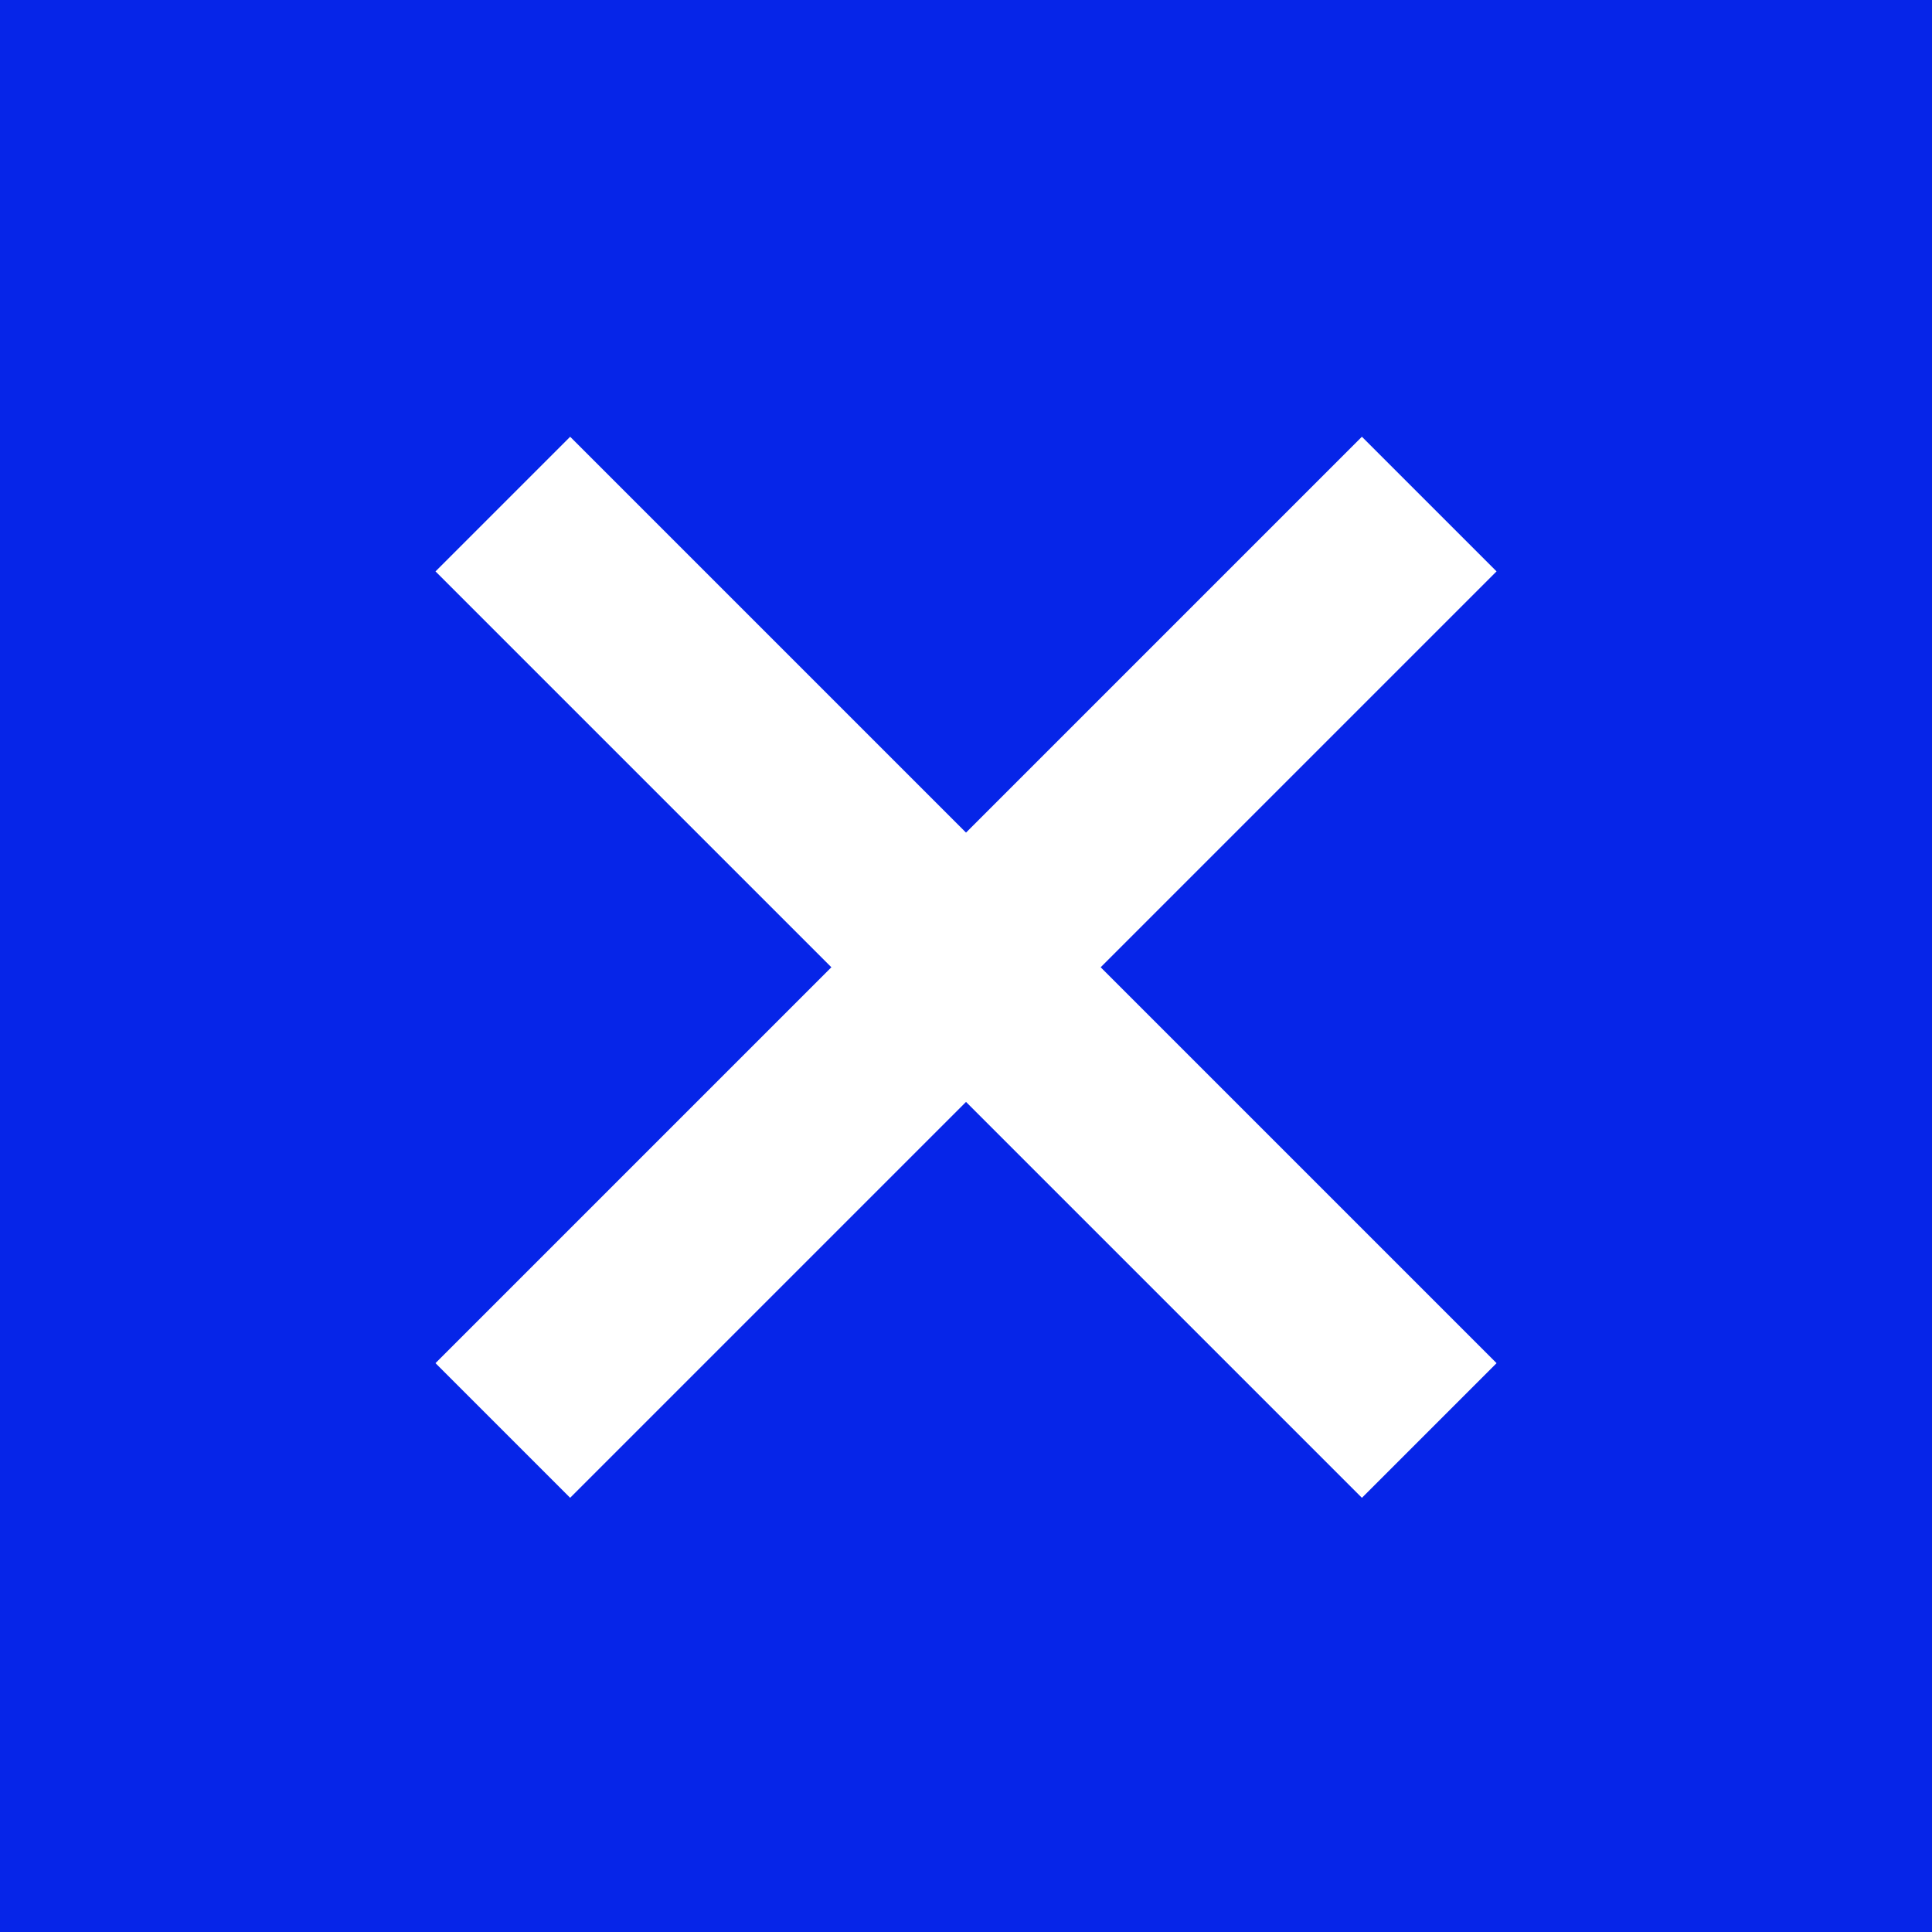
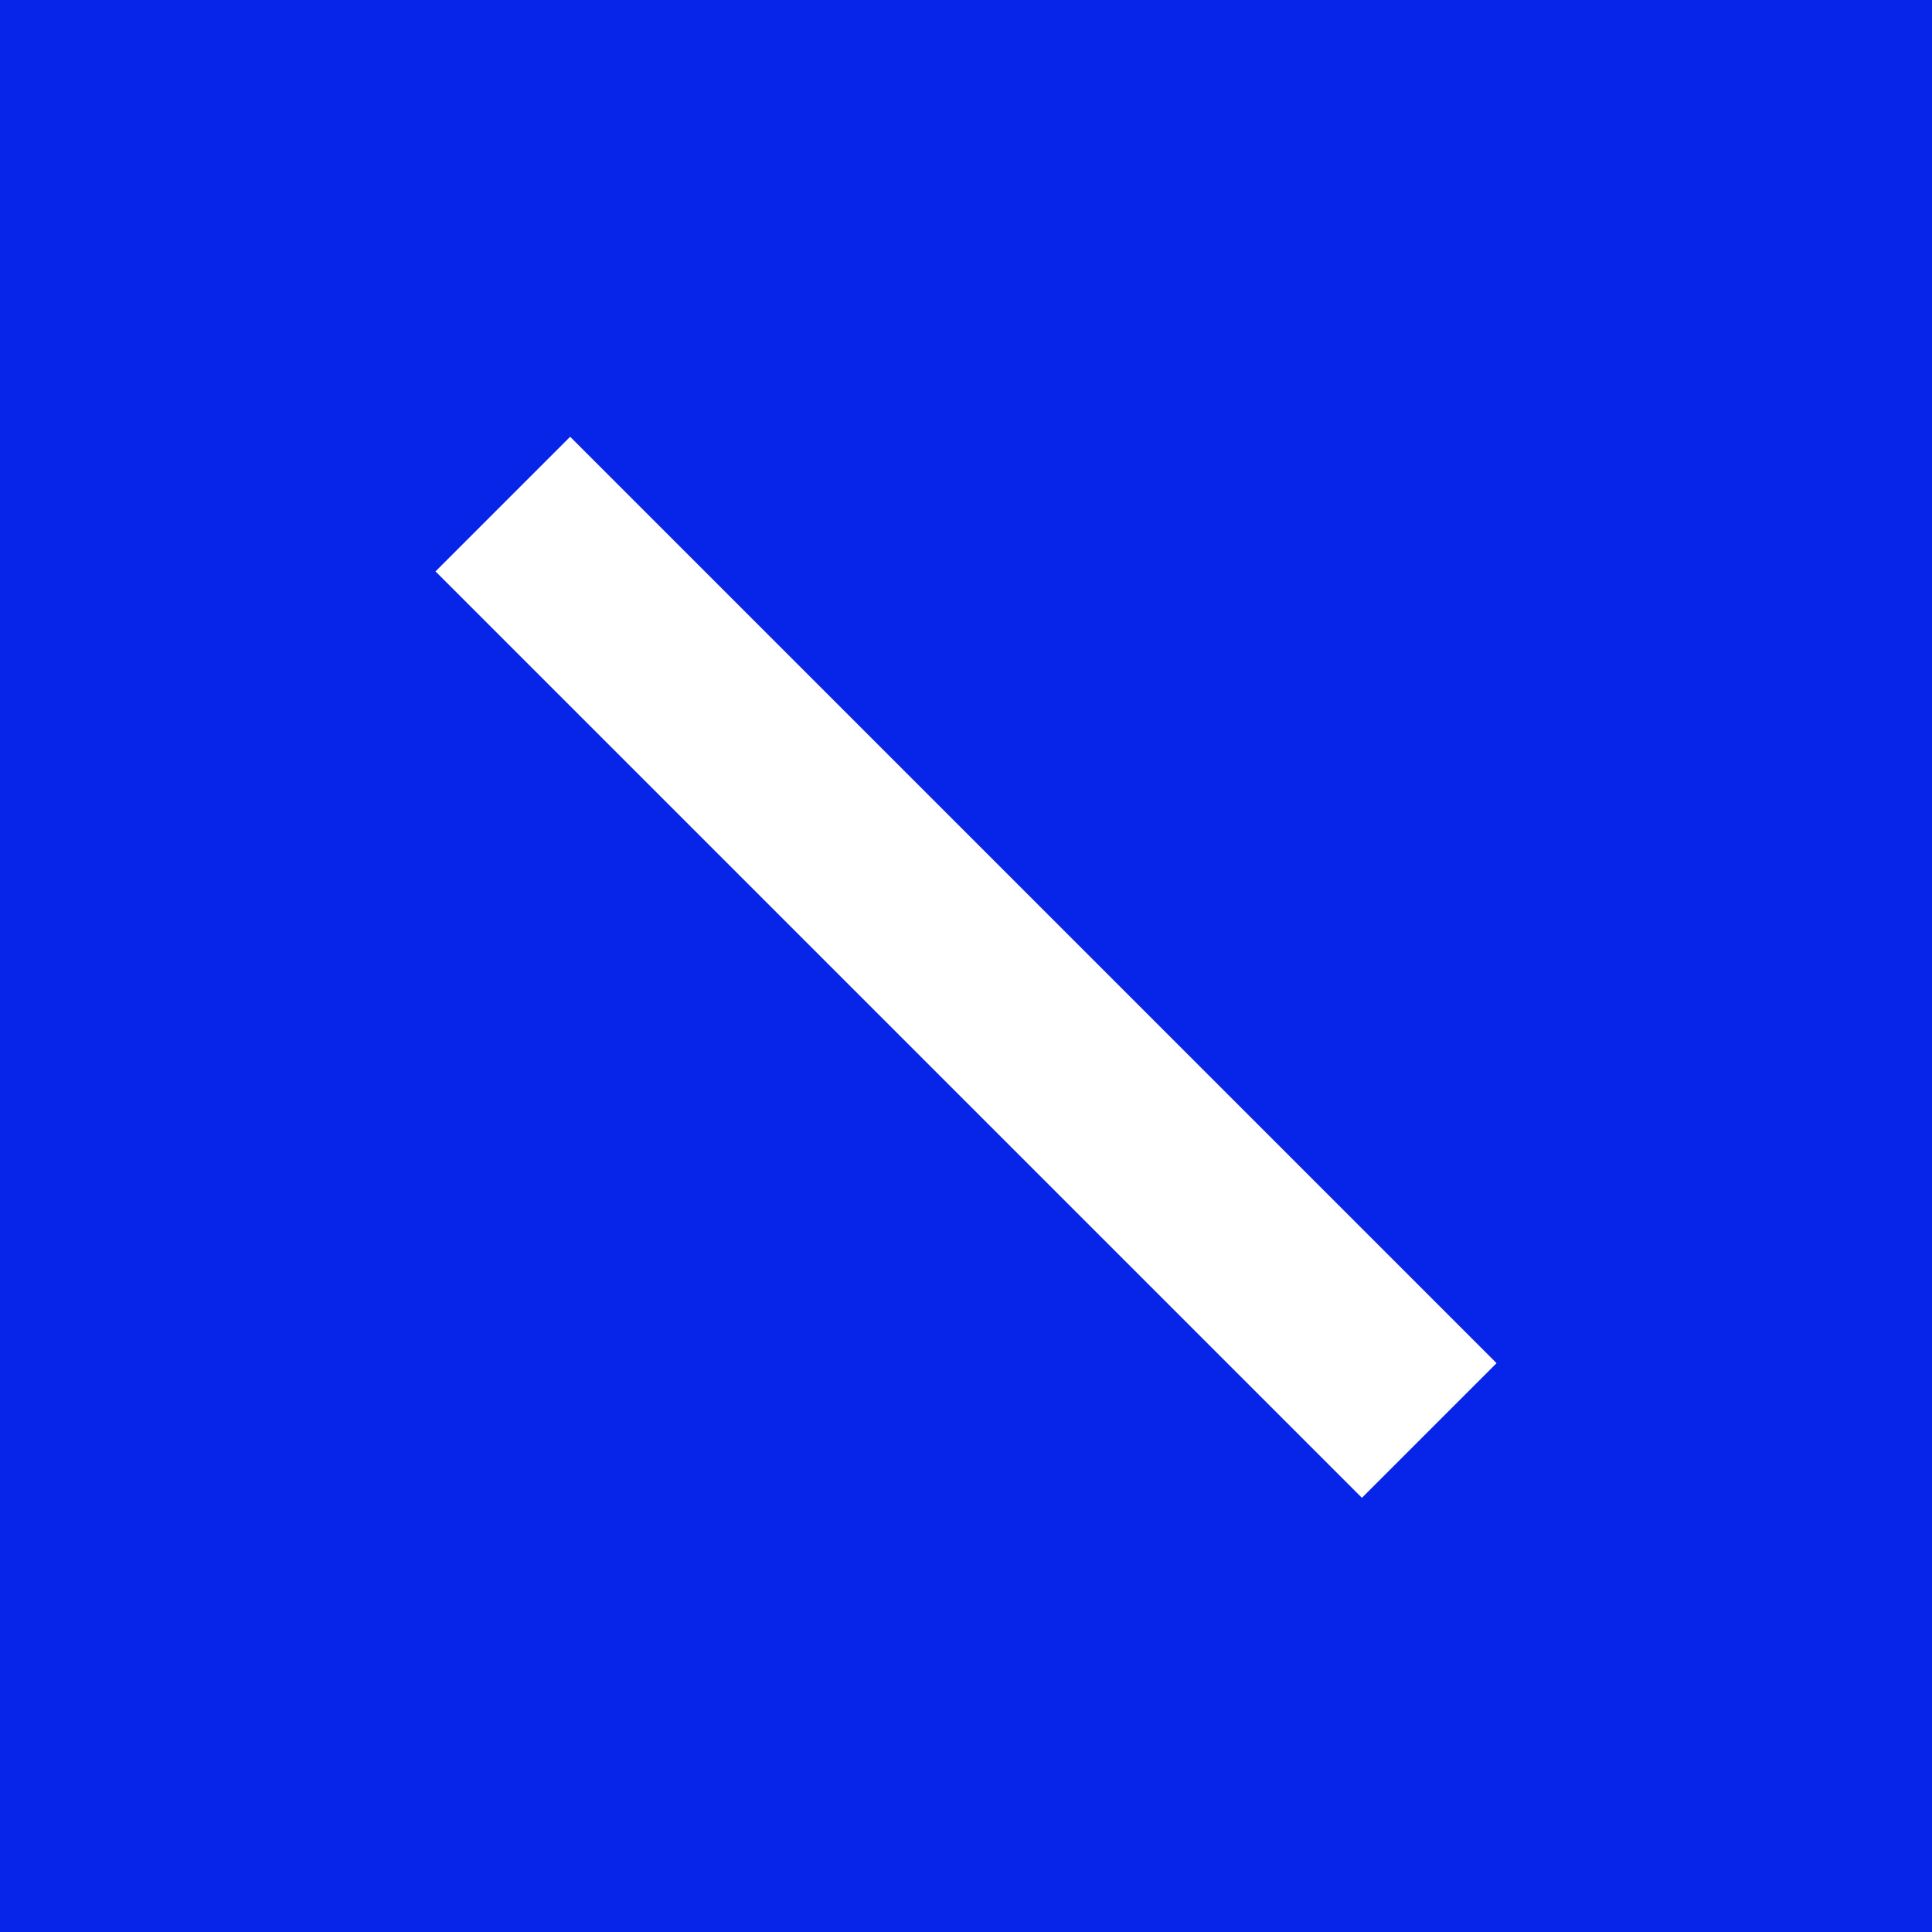
<svg xmlns="http://www.w3.org/2000/svg" id="Layer_2" data-name="Layer 2" viewBox="0 0 548.44 548.44">
  <defs>
    <style>
      .cls-1 {
        fill: #0625e8;
      }

      .cls-1, .cls-2 {
        stroke-width: 0px;
      }

      .cls-2 {
        fill: #fff;
      }
    </style>
  </defs>
  <g id="Layer_1-2" data-name="Layer 1">
    <rect class="cls-1" width="548.44" height="548.44" />
    <g>
-       <rect class="cls-2" x="88.27" y="247.55" width="371.91" height="54.06" transform="translate(-113.84 274.33) rotate(-45)" />
      <rect class="cls-2" x="88.27" y="247.55" width="371.91" height="54.06" transform="translate(274.48 -113.48) rotate(45)" />
    </g>
  </g>
</svg>